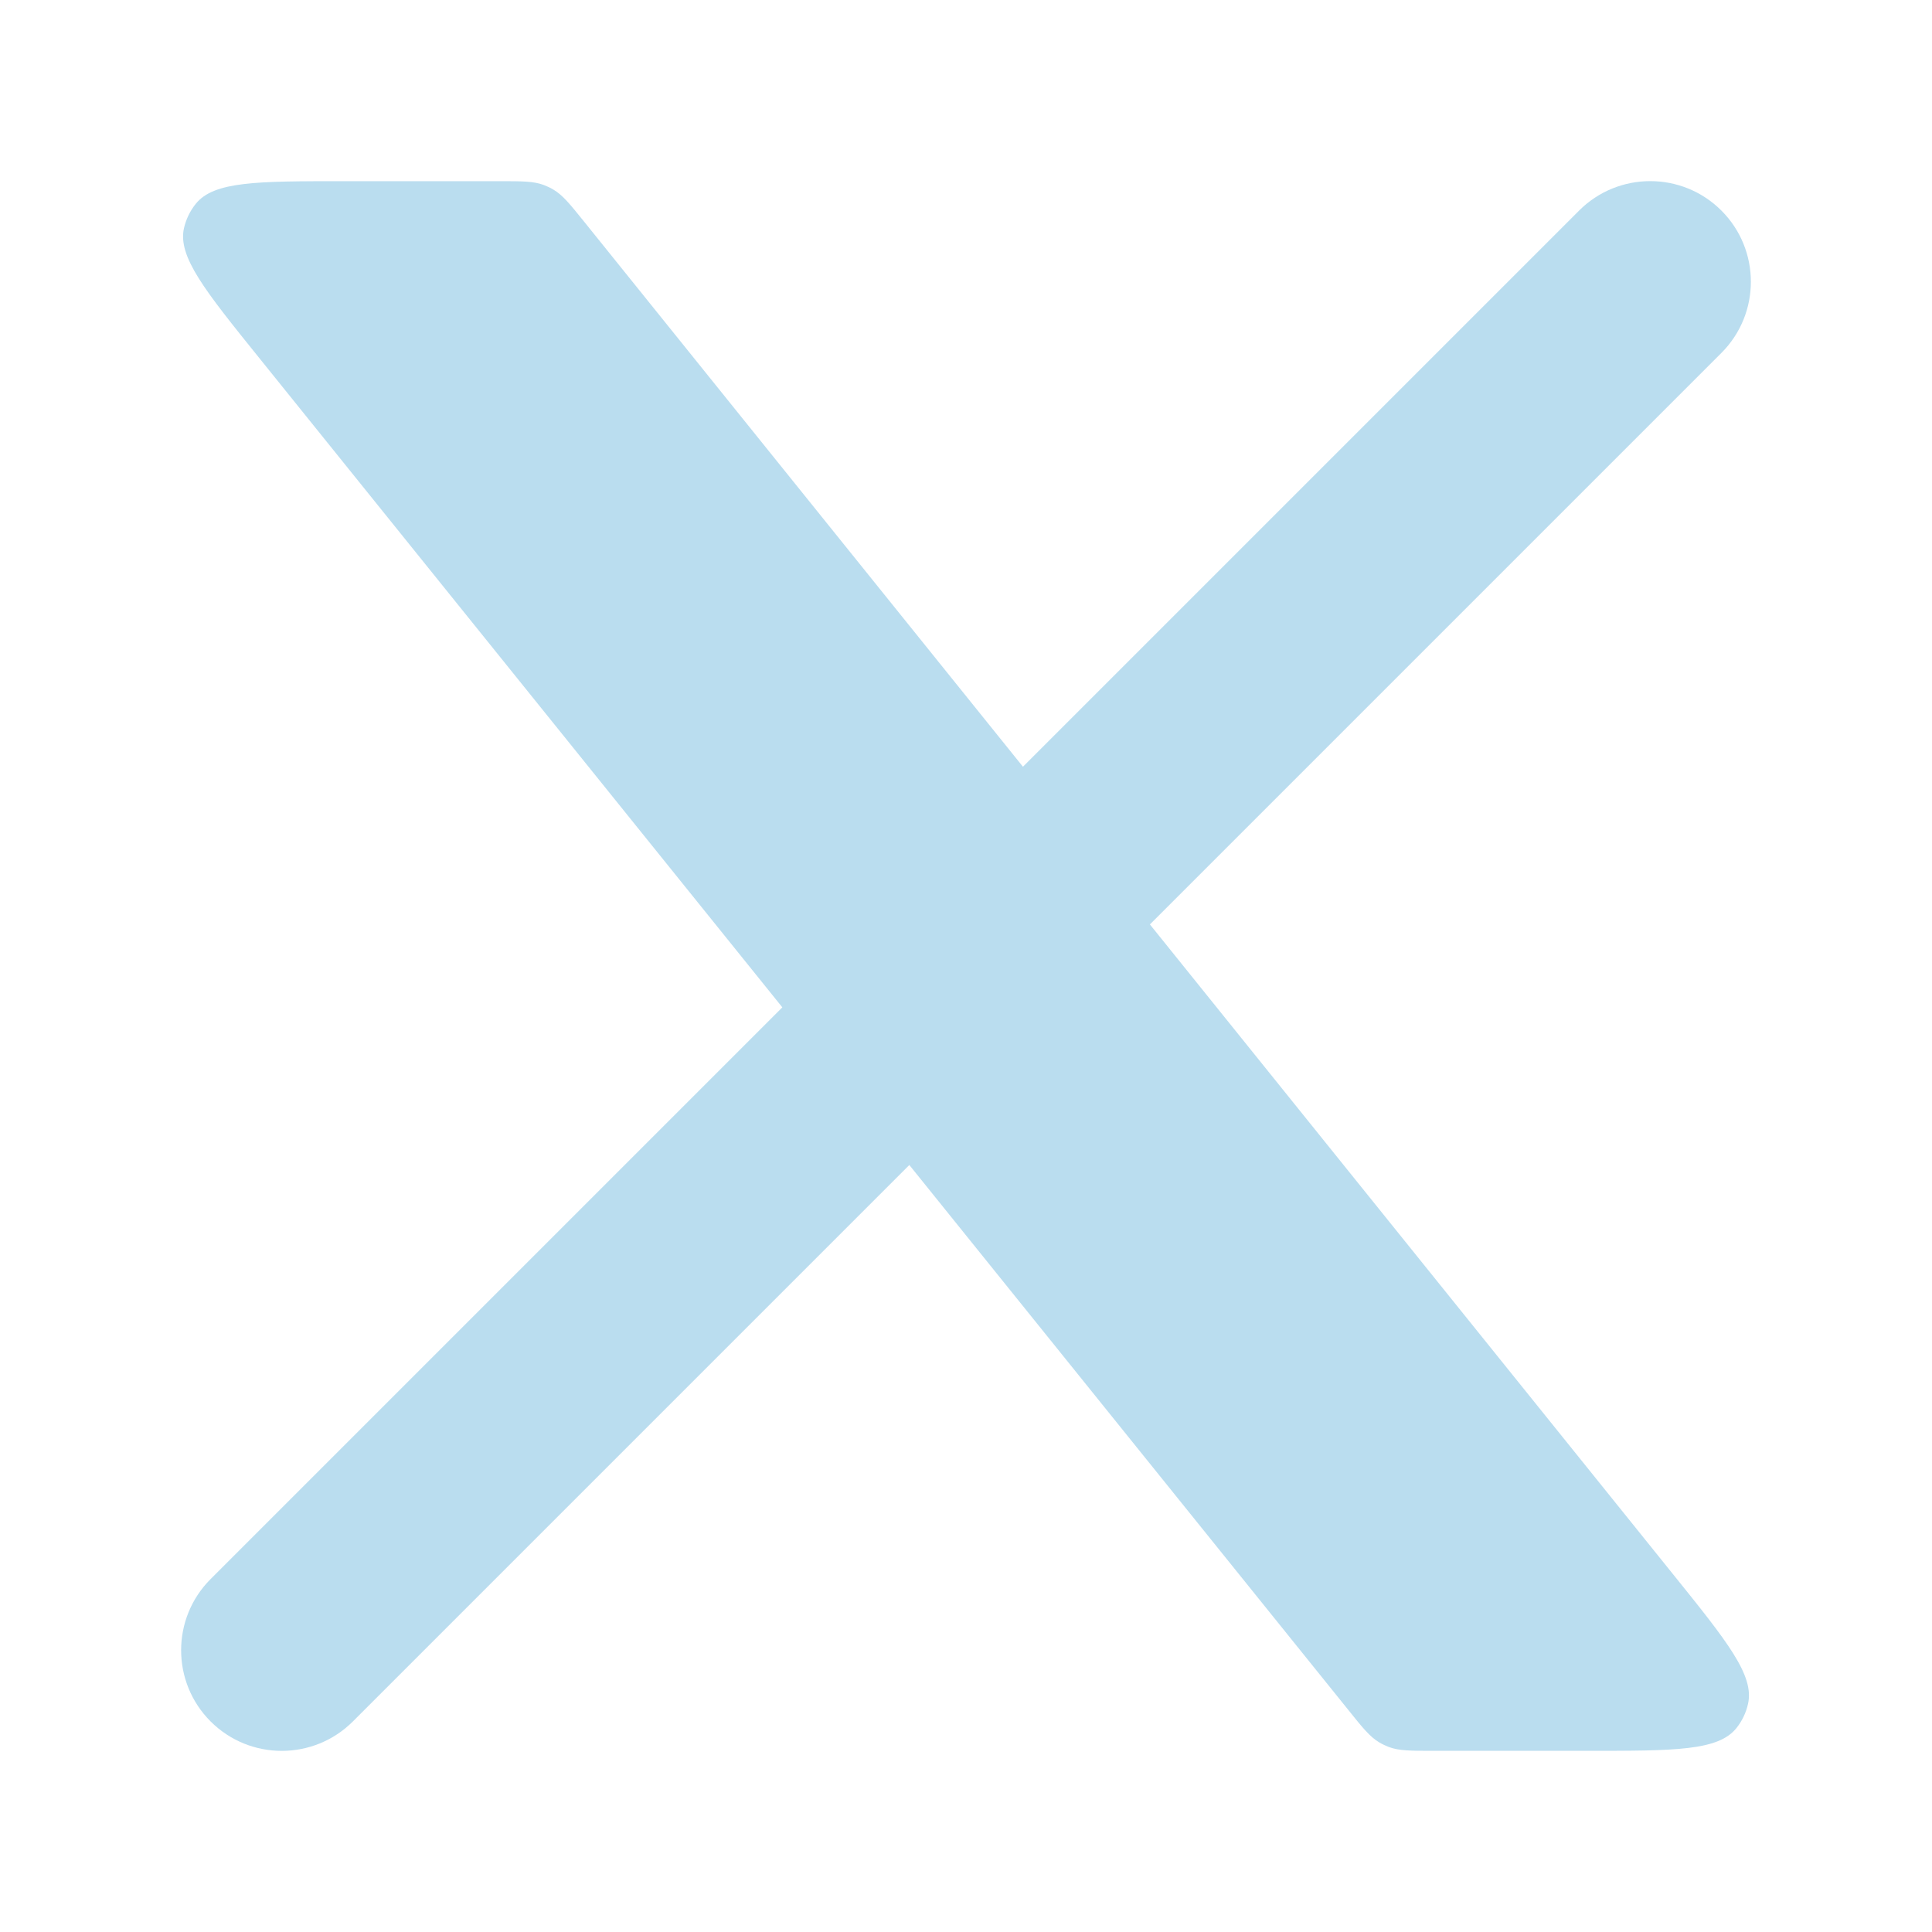
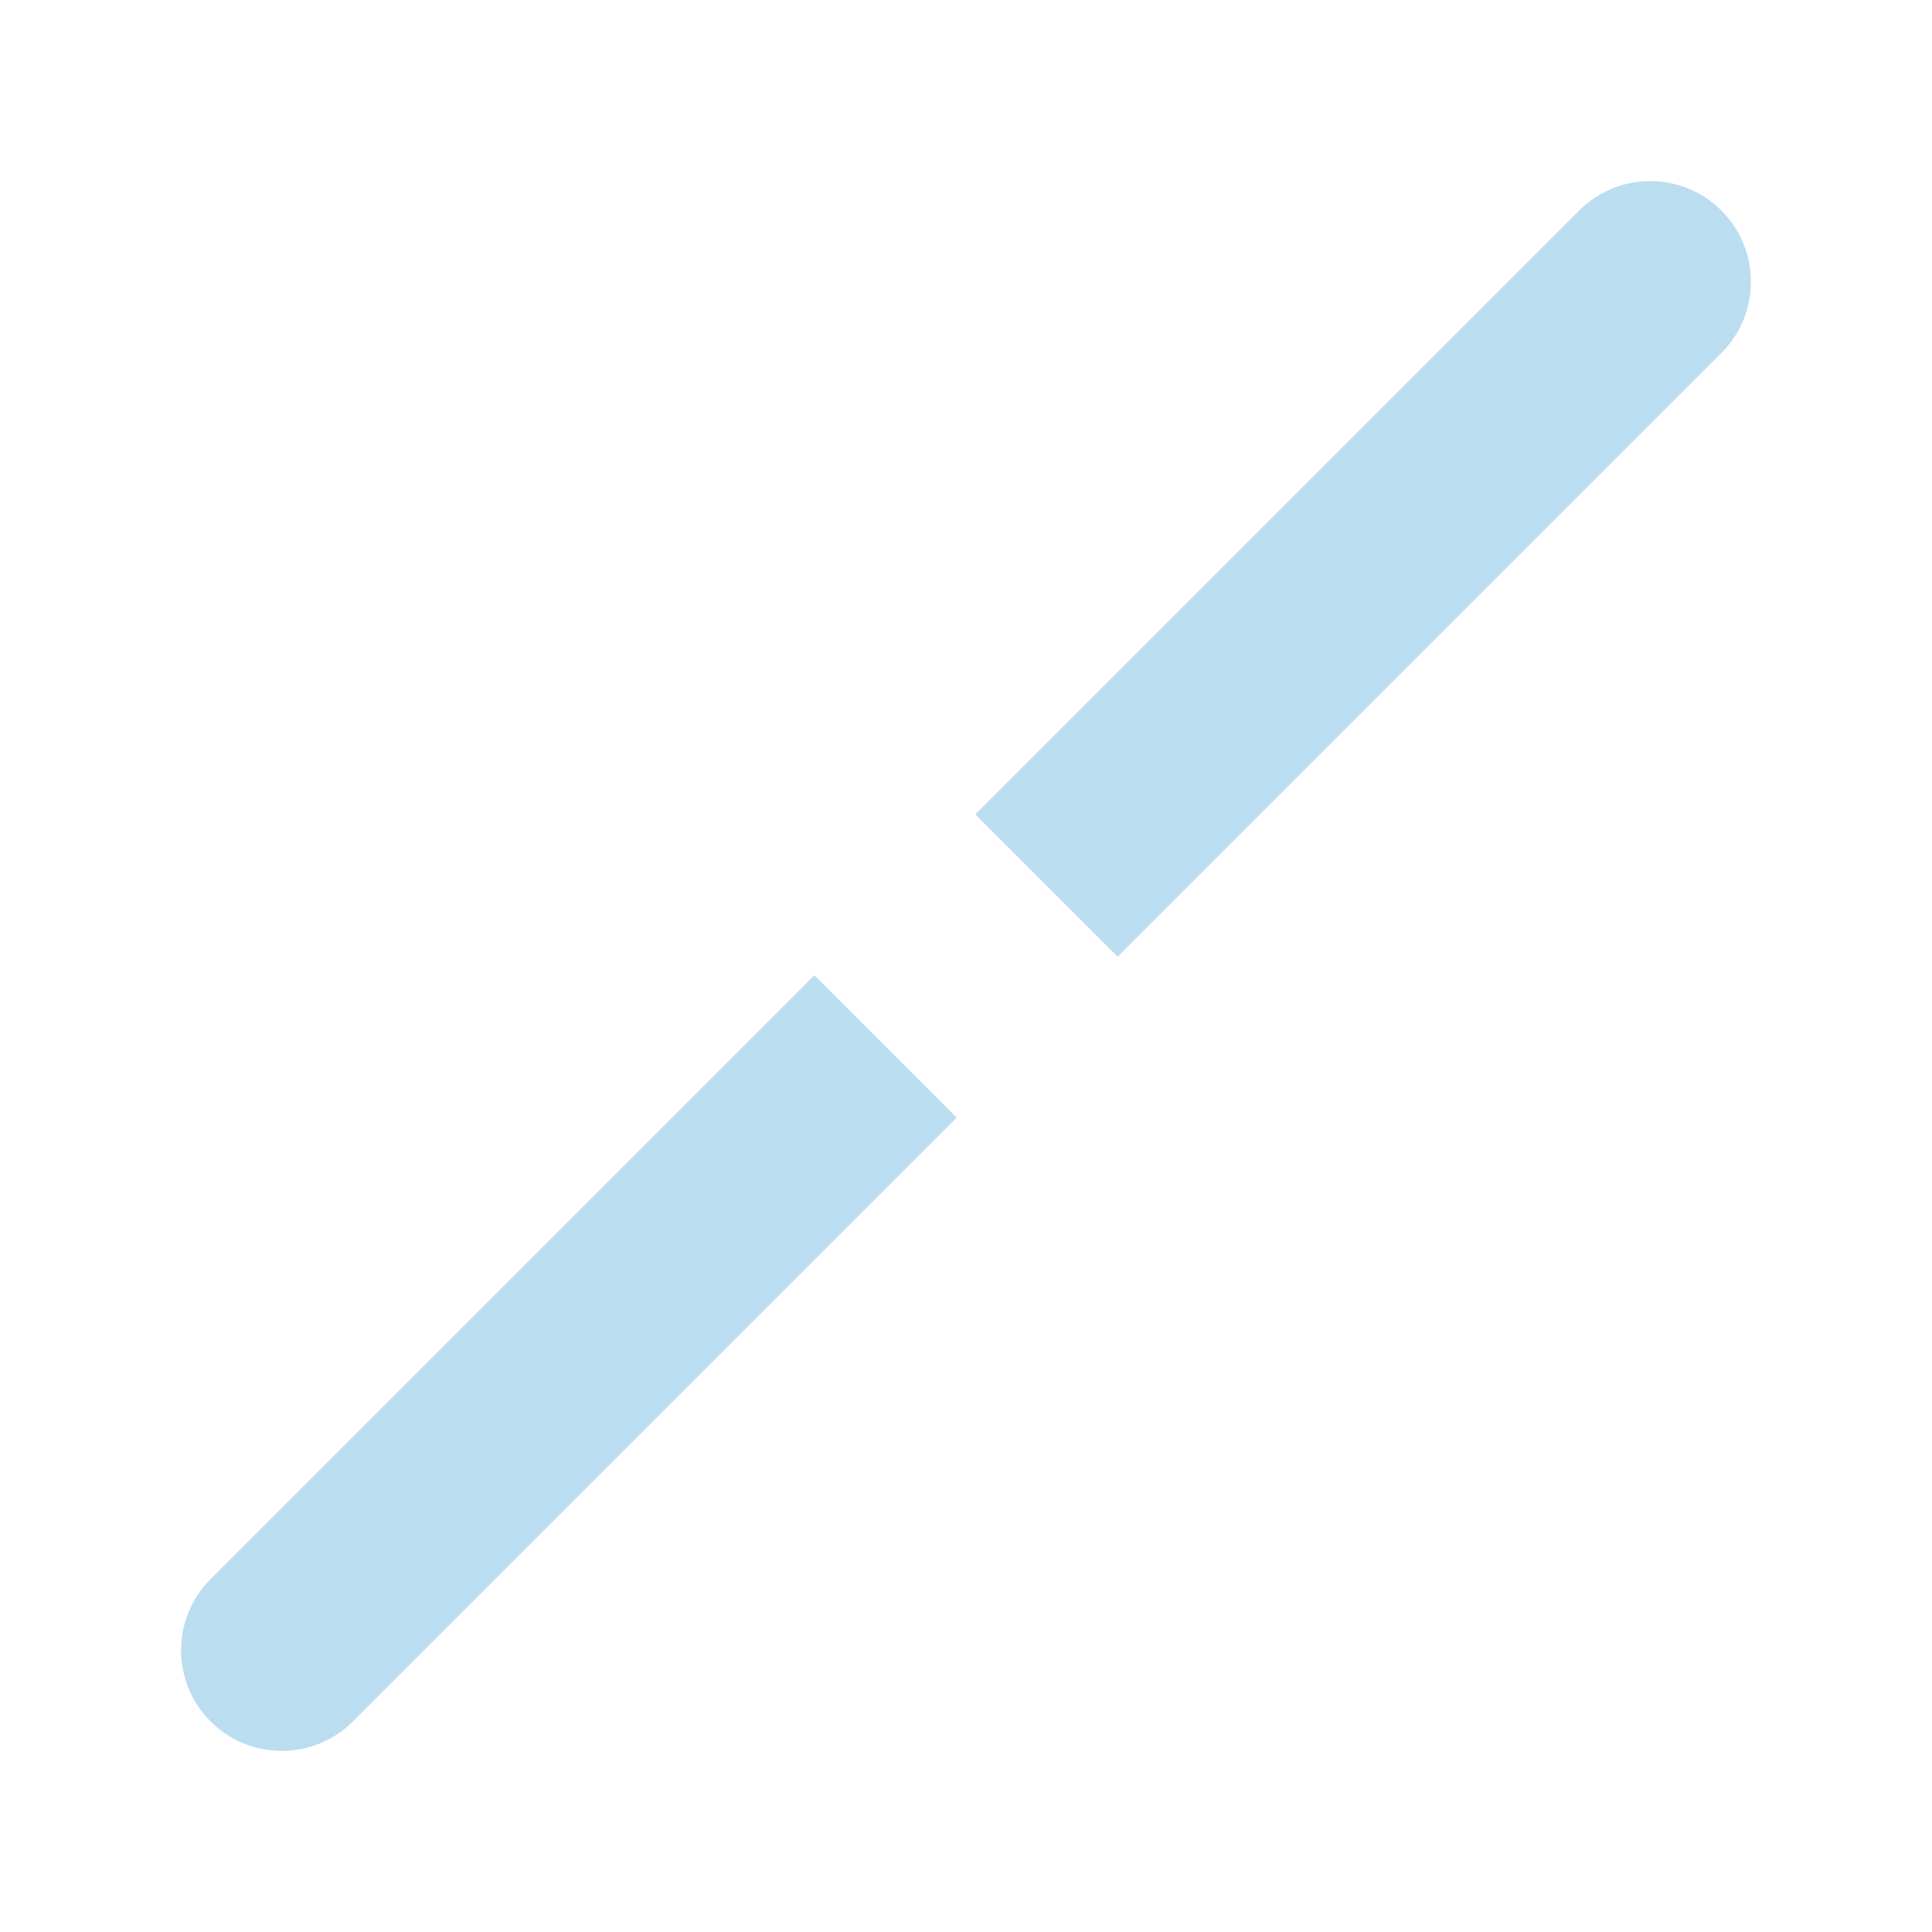
<svg xmlns="http://www.w3.org/2000/svg" width="18" height="18" viewBox="0 0 18 18" fill="none">
  <path d="M1.962 14.712C1.596 15.078 1.596 15.672 1.962 16.038C2.328 16.404 2.922 16.404 3.288 16.038L1.962 14.712ZM16.038 3.288C16.404 2.922 16.404 2.328 16.038 1.962C15.672 1.596 15.078 1.596 14.712 1.962L16.038 3.288ZM3.288 16.038L8.913 10.413L7.587 9.087L1.962 14.712L3.288 16.038ZM10.413 8.913L16.038 3.288L14.712 1.962L9.087 7.587L10.413 8.913Z" fill="#BADDEF" />
-   <path d="M4.653 1.688H3.204C2.396 1.688 1.992 1.688 1.823 1.9C1.77 1.966 1.733 2.044 1.714 2.126C1.655 2.391 1.908 2.706 2.415 3.335L12.565 15.935C12.697 16.1 12.764 16.182 12.851 16.234C12.88 16.251 12.91 16.265 12.941 16.277C13.037 16.312 13.142 16.312 13.354 16.312H14.797C15.605 16.312 16.009 16.312 16.178 16.1C16.231 16.034 16.268 15.956 16.286 15.874C16.346 15.609 16.093 15.294 15.586 14.665L5.442 2.065C5.309 1.9 5.243 1.818 5.155 1.766C5.127 1.749 5.096 1.735 5.065 1.723C4.97 1.688 4.864 1.688 4.653 1.688Z" fill="#BADDEF" />
</svg>